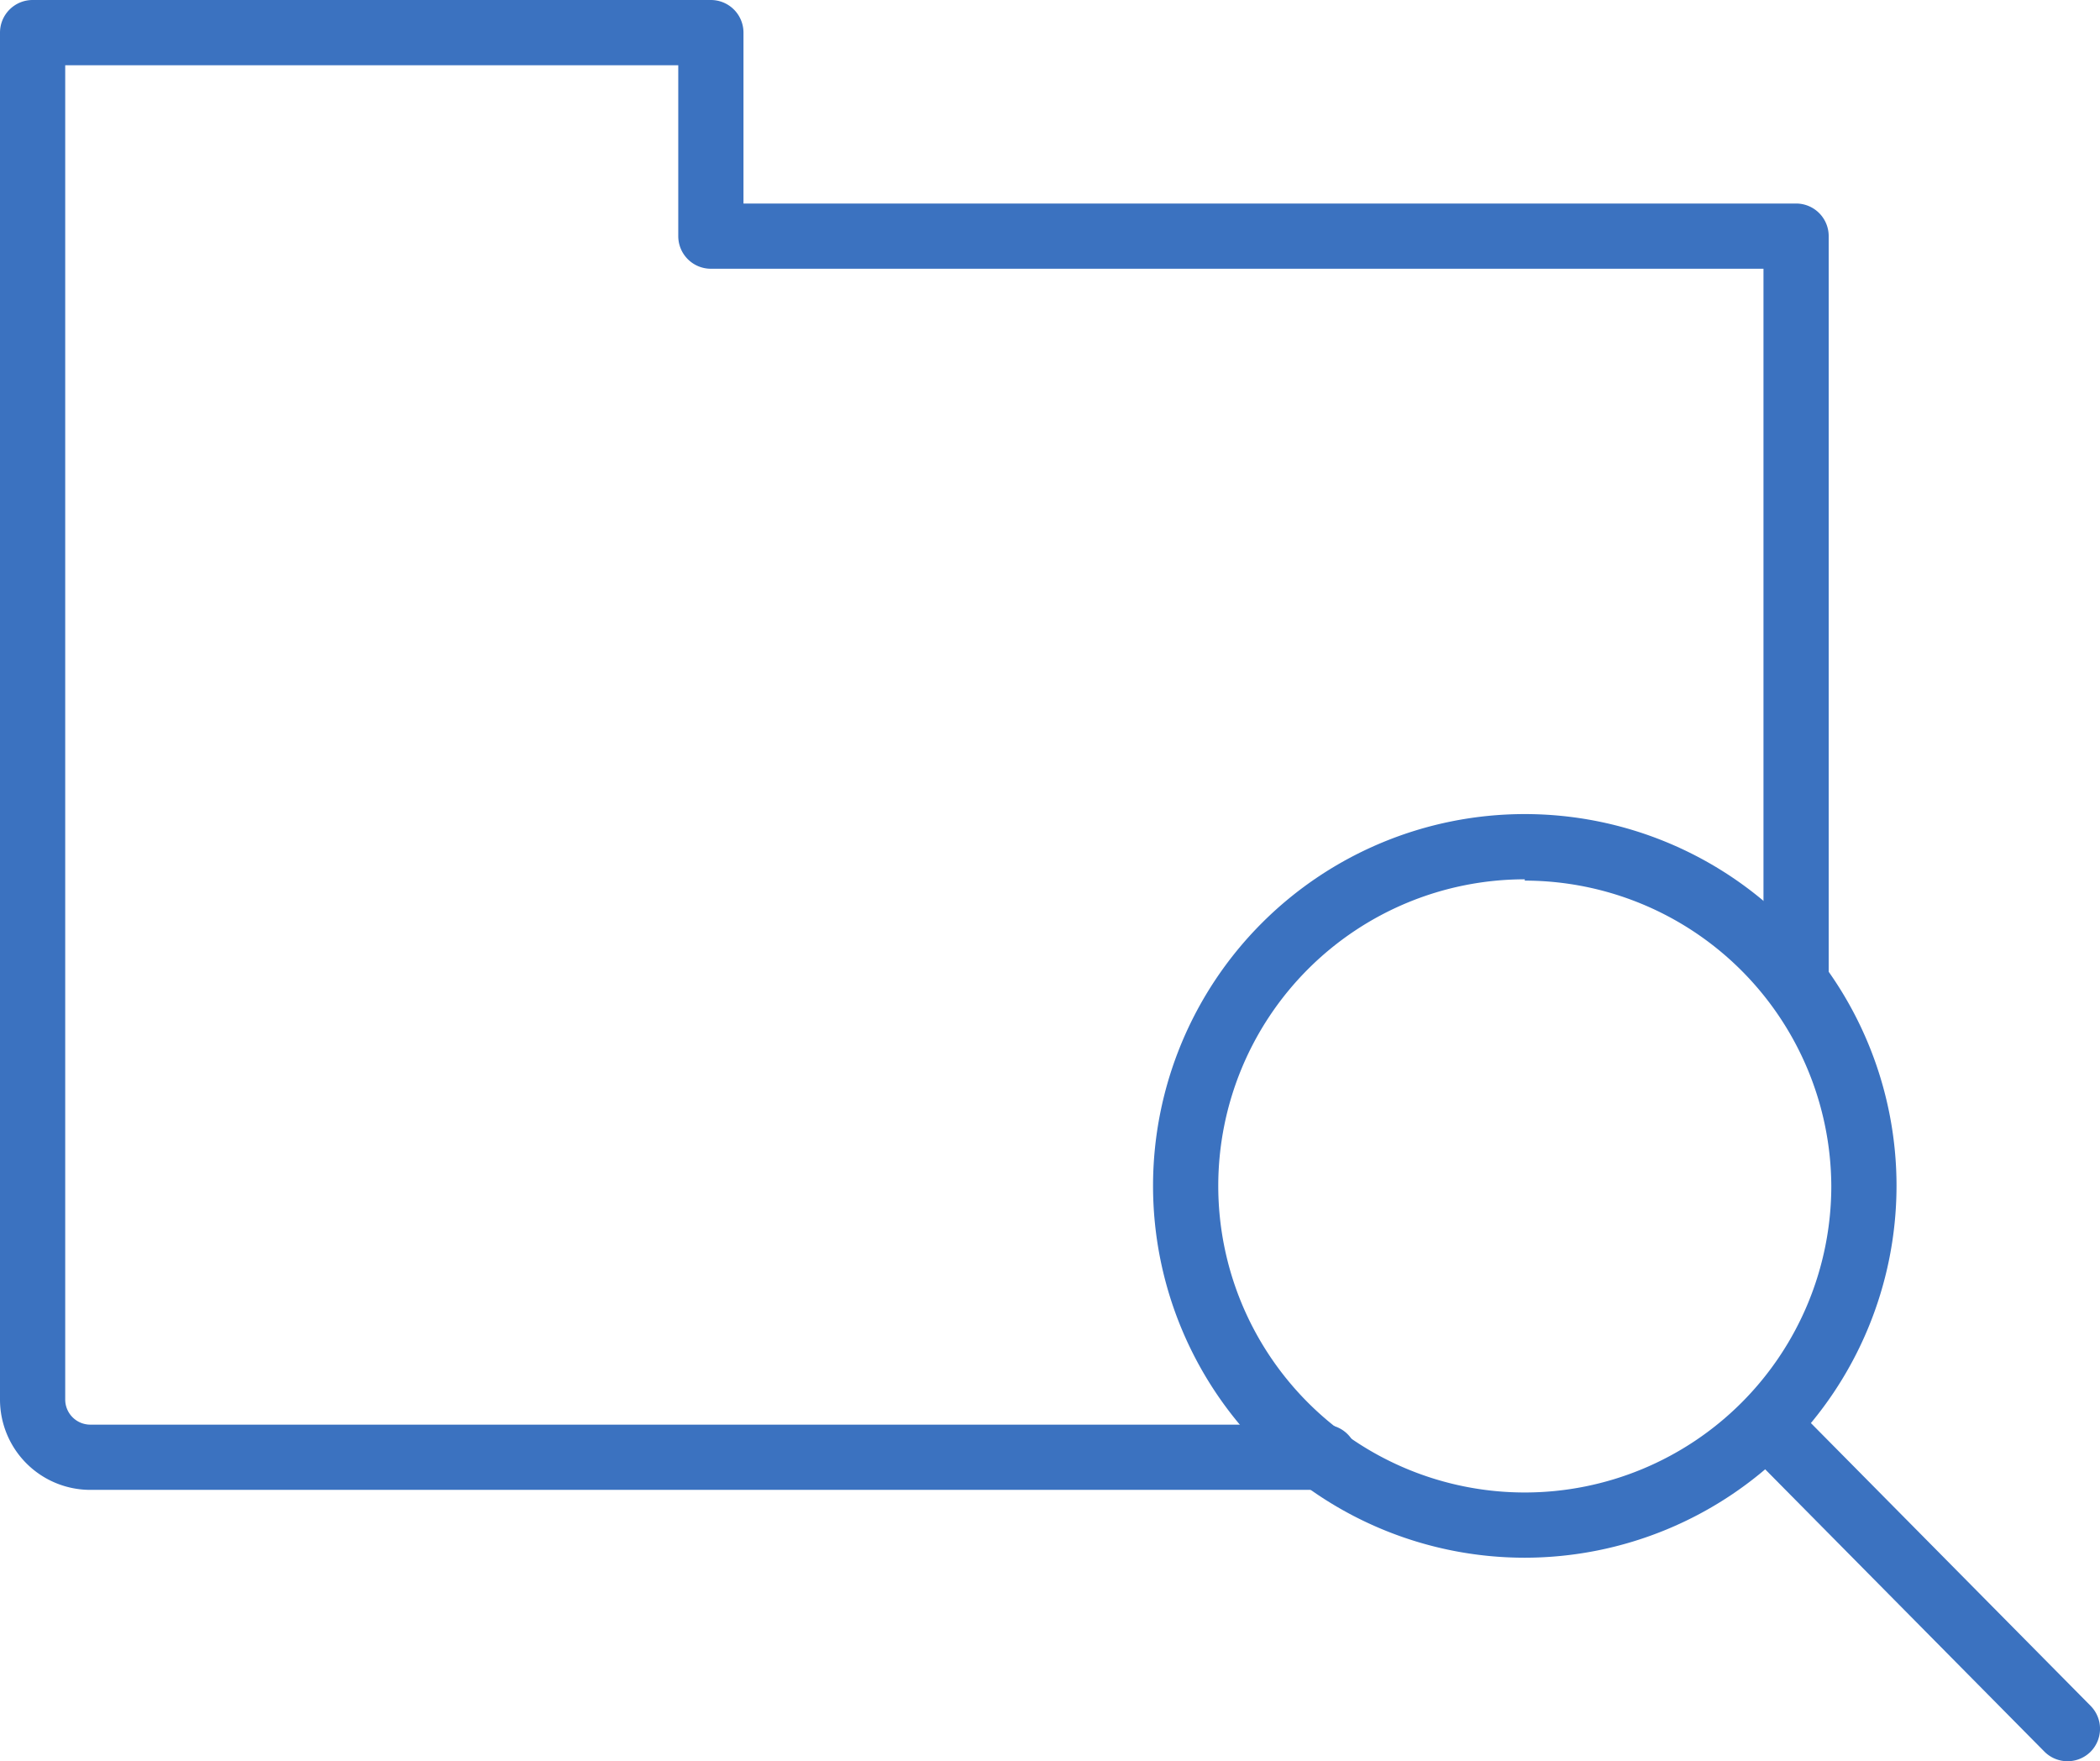
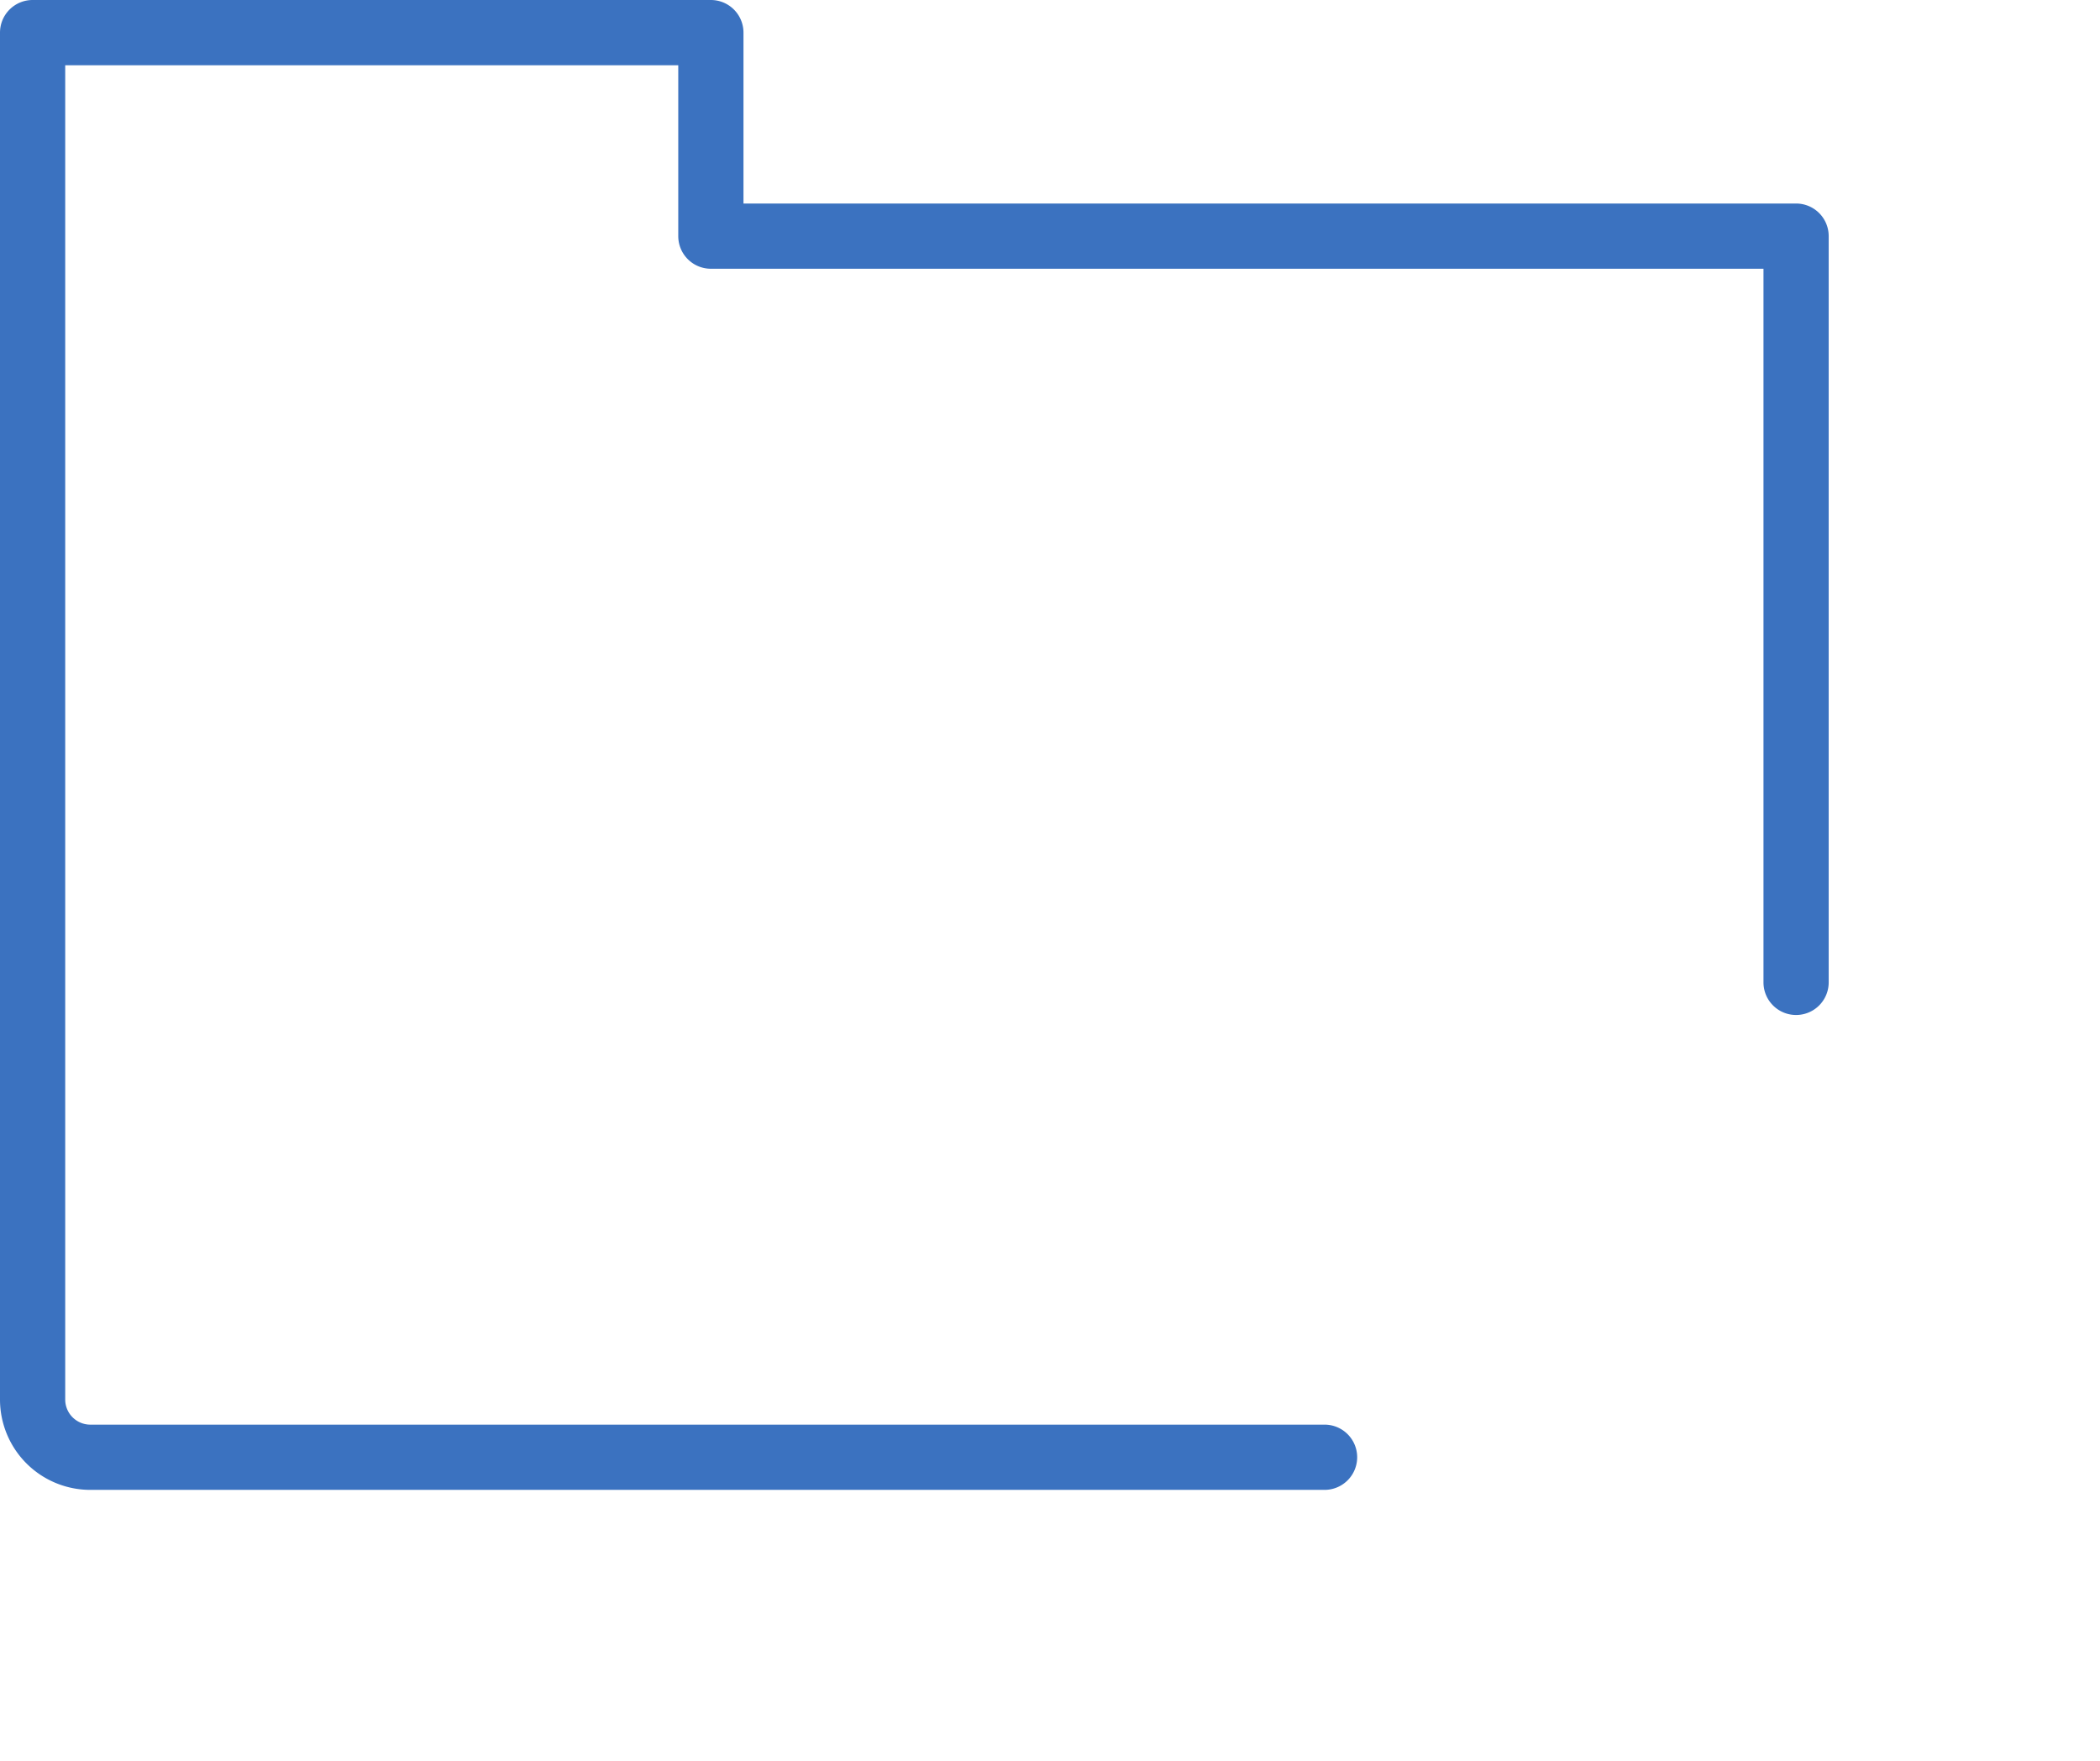
<svg xmlns="http://www.w3.org/2000/svg" viewBox="0 0 64.4 54">
  <defs>
    <style>.cls-1{fill:#3b72c0;}</style>
  </defs>
  <g id="Vrstva_2" data-name="Vrstva 2">
    <g id="Vrstva_1-2" data-name="Vrstva 1">
      <path class="cls-1" d="M40.62,45.68H2.77A2.77,2.77,0,0,1,0,42.91V1A1,1,0,0,1,1,0H21.8a1,1,0,0,1,1,1V6.24H55.08a1,1,0,0,1,1,1V30.12a1,1,0,1,1-2,0V8.24H21.8a1,1,0,0,1-1-1V2H2V42.91a.77.77,0,0,0,.77.77H40.62a1,1,0,0,1,0,2Z" />
-       <path class="cls-1" d="M46.76,47.76a11.4,11.4,0,1,1,11.4-11.4A11.41,11.41,0,0,1,46.76,47.76Zm0-20.8a9.4,9.4,0,1,0,9.4,9.4A9.41,9.41,0,0,0,46.76,27Z" />
-       <path class="cls-1" d="M63.4,54a1,1,0,0,1-.71-.3l-9.26-9.36a1,1,0,0,1,1.42-1.4l9.26,9.36a1,1,0,0,1,0,1.41A1,1,0,0,1,63.4,54Z" />
    </g>
  </g>
</svg>